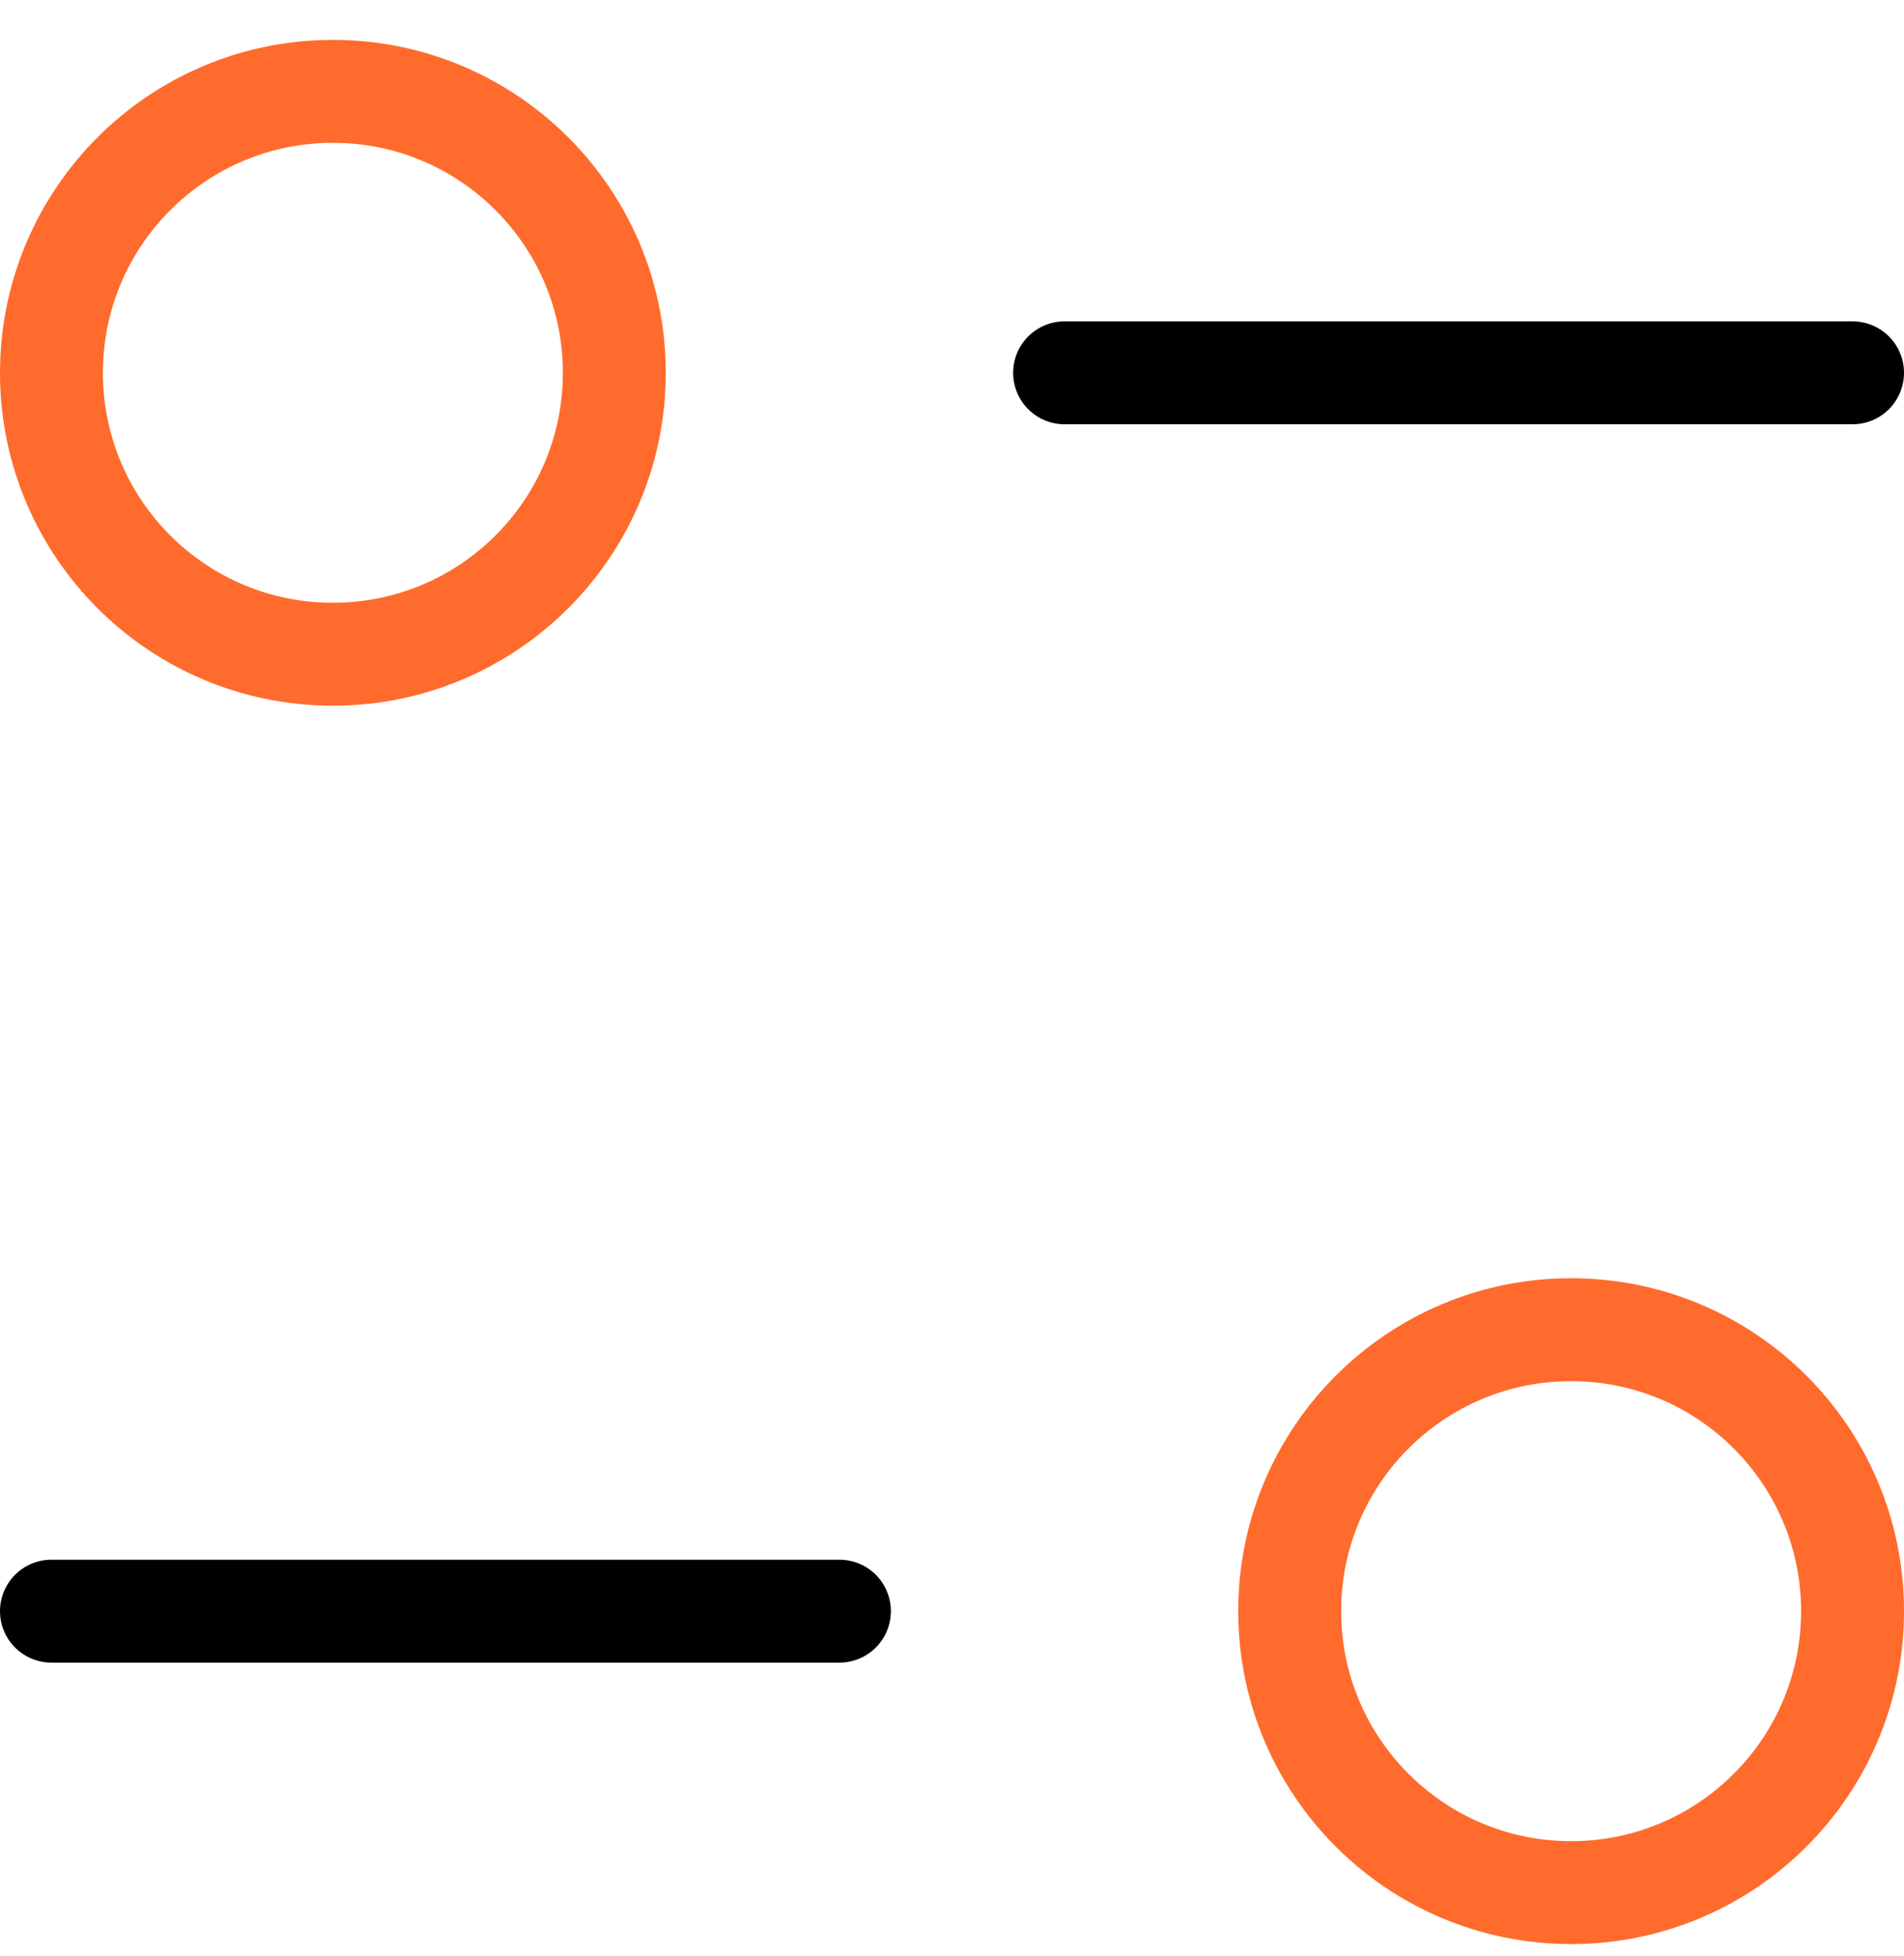
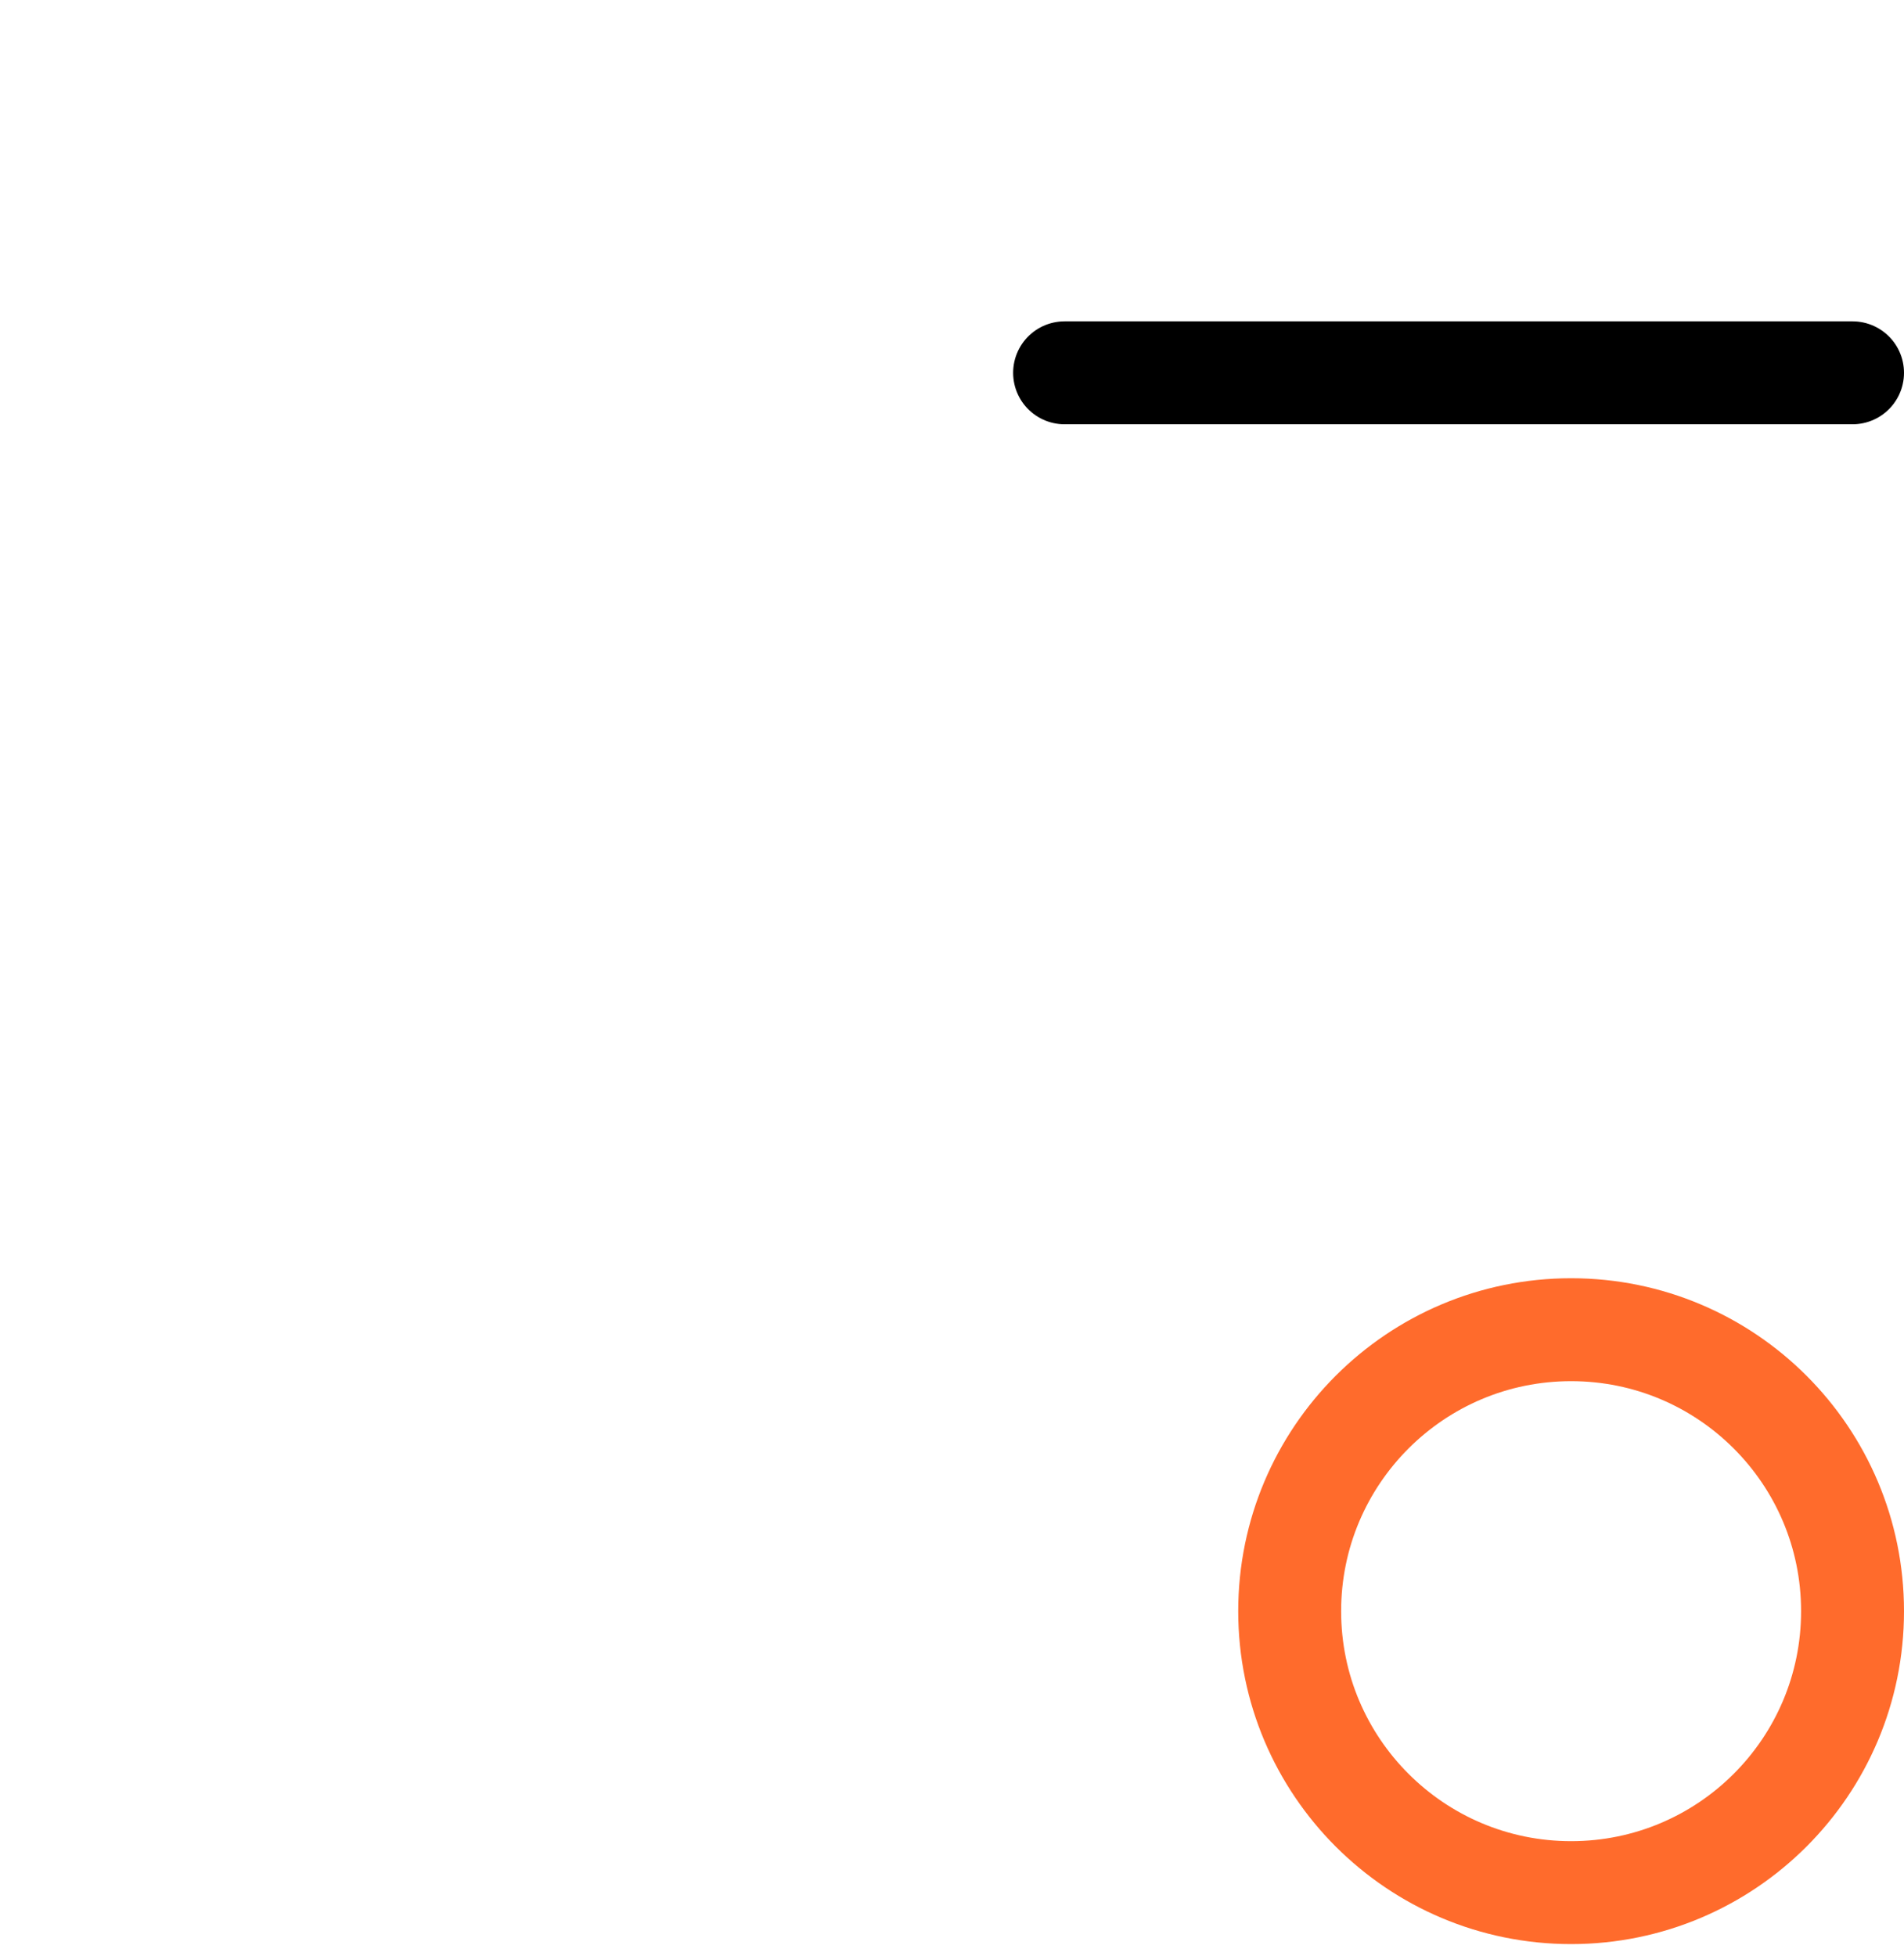
<svg xmlns="http://www.w3.org/2000/svg" width="37" height="38" viewBox="0 0 37 38" fill="none">
-   <path d="M16.312 31.306H1" stroke="black" stroke-width="2" stroke-linecap="round" stroke-linejoin="round" />
-   <path fill-rule="evenodd" clip-rule="evenodd" d="M36 31.306C36 34.327 33.552 36.775 30.531 36.775C27.511 36.775 25.062 34.327 25.062 31.306C25.062 28.284 27.511 25.837 30.531 25.837C33.552 25.837 36 28.284 36 31.306Z" stroke="#FF6B2C" stroke-width="2" stroke-linecap="round" stroke-linejoin="round" />
+   <path fill-rule="evenodd" clip-rule="evenodd" d="M36 31.306C36 34.327 33.552 36.775 30.531 36.775C27.511 36.775 25.062 34.327 25.062 31.306C25.062 28.284 27.511 25.837 30.531 25.837C33.552 25.837 36 28.284 36 31.306" stroke="#FF6B2C" stroke-width="2" stroke-linecap="round" stroke-linejoin="round" />
  <path d="M20.688 7.244H36" stroke="black" stroke-width="2" stroke-linecap="round" stroke-linejoin="round" />
-   <path fill-rule="evenodd" clip-rule="evenodd" d="M1 7.244C1 10.266 3.448 12.712 6.469 12.712C9.489 12.712 11.938 10.266 11.938 7.244C11.938 4.223 9.489 1.775 6.469 1.775C3.448 1.775 1 4.223 1 7.244Z" stroke="#FF6B2C" stroke-width="2" stroke-linecap="round" stroke-linejoin="round" />
</svg>